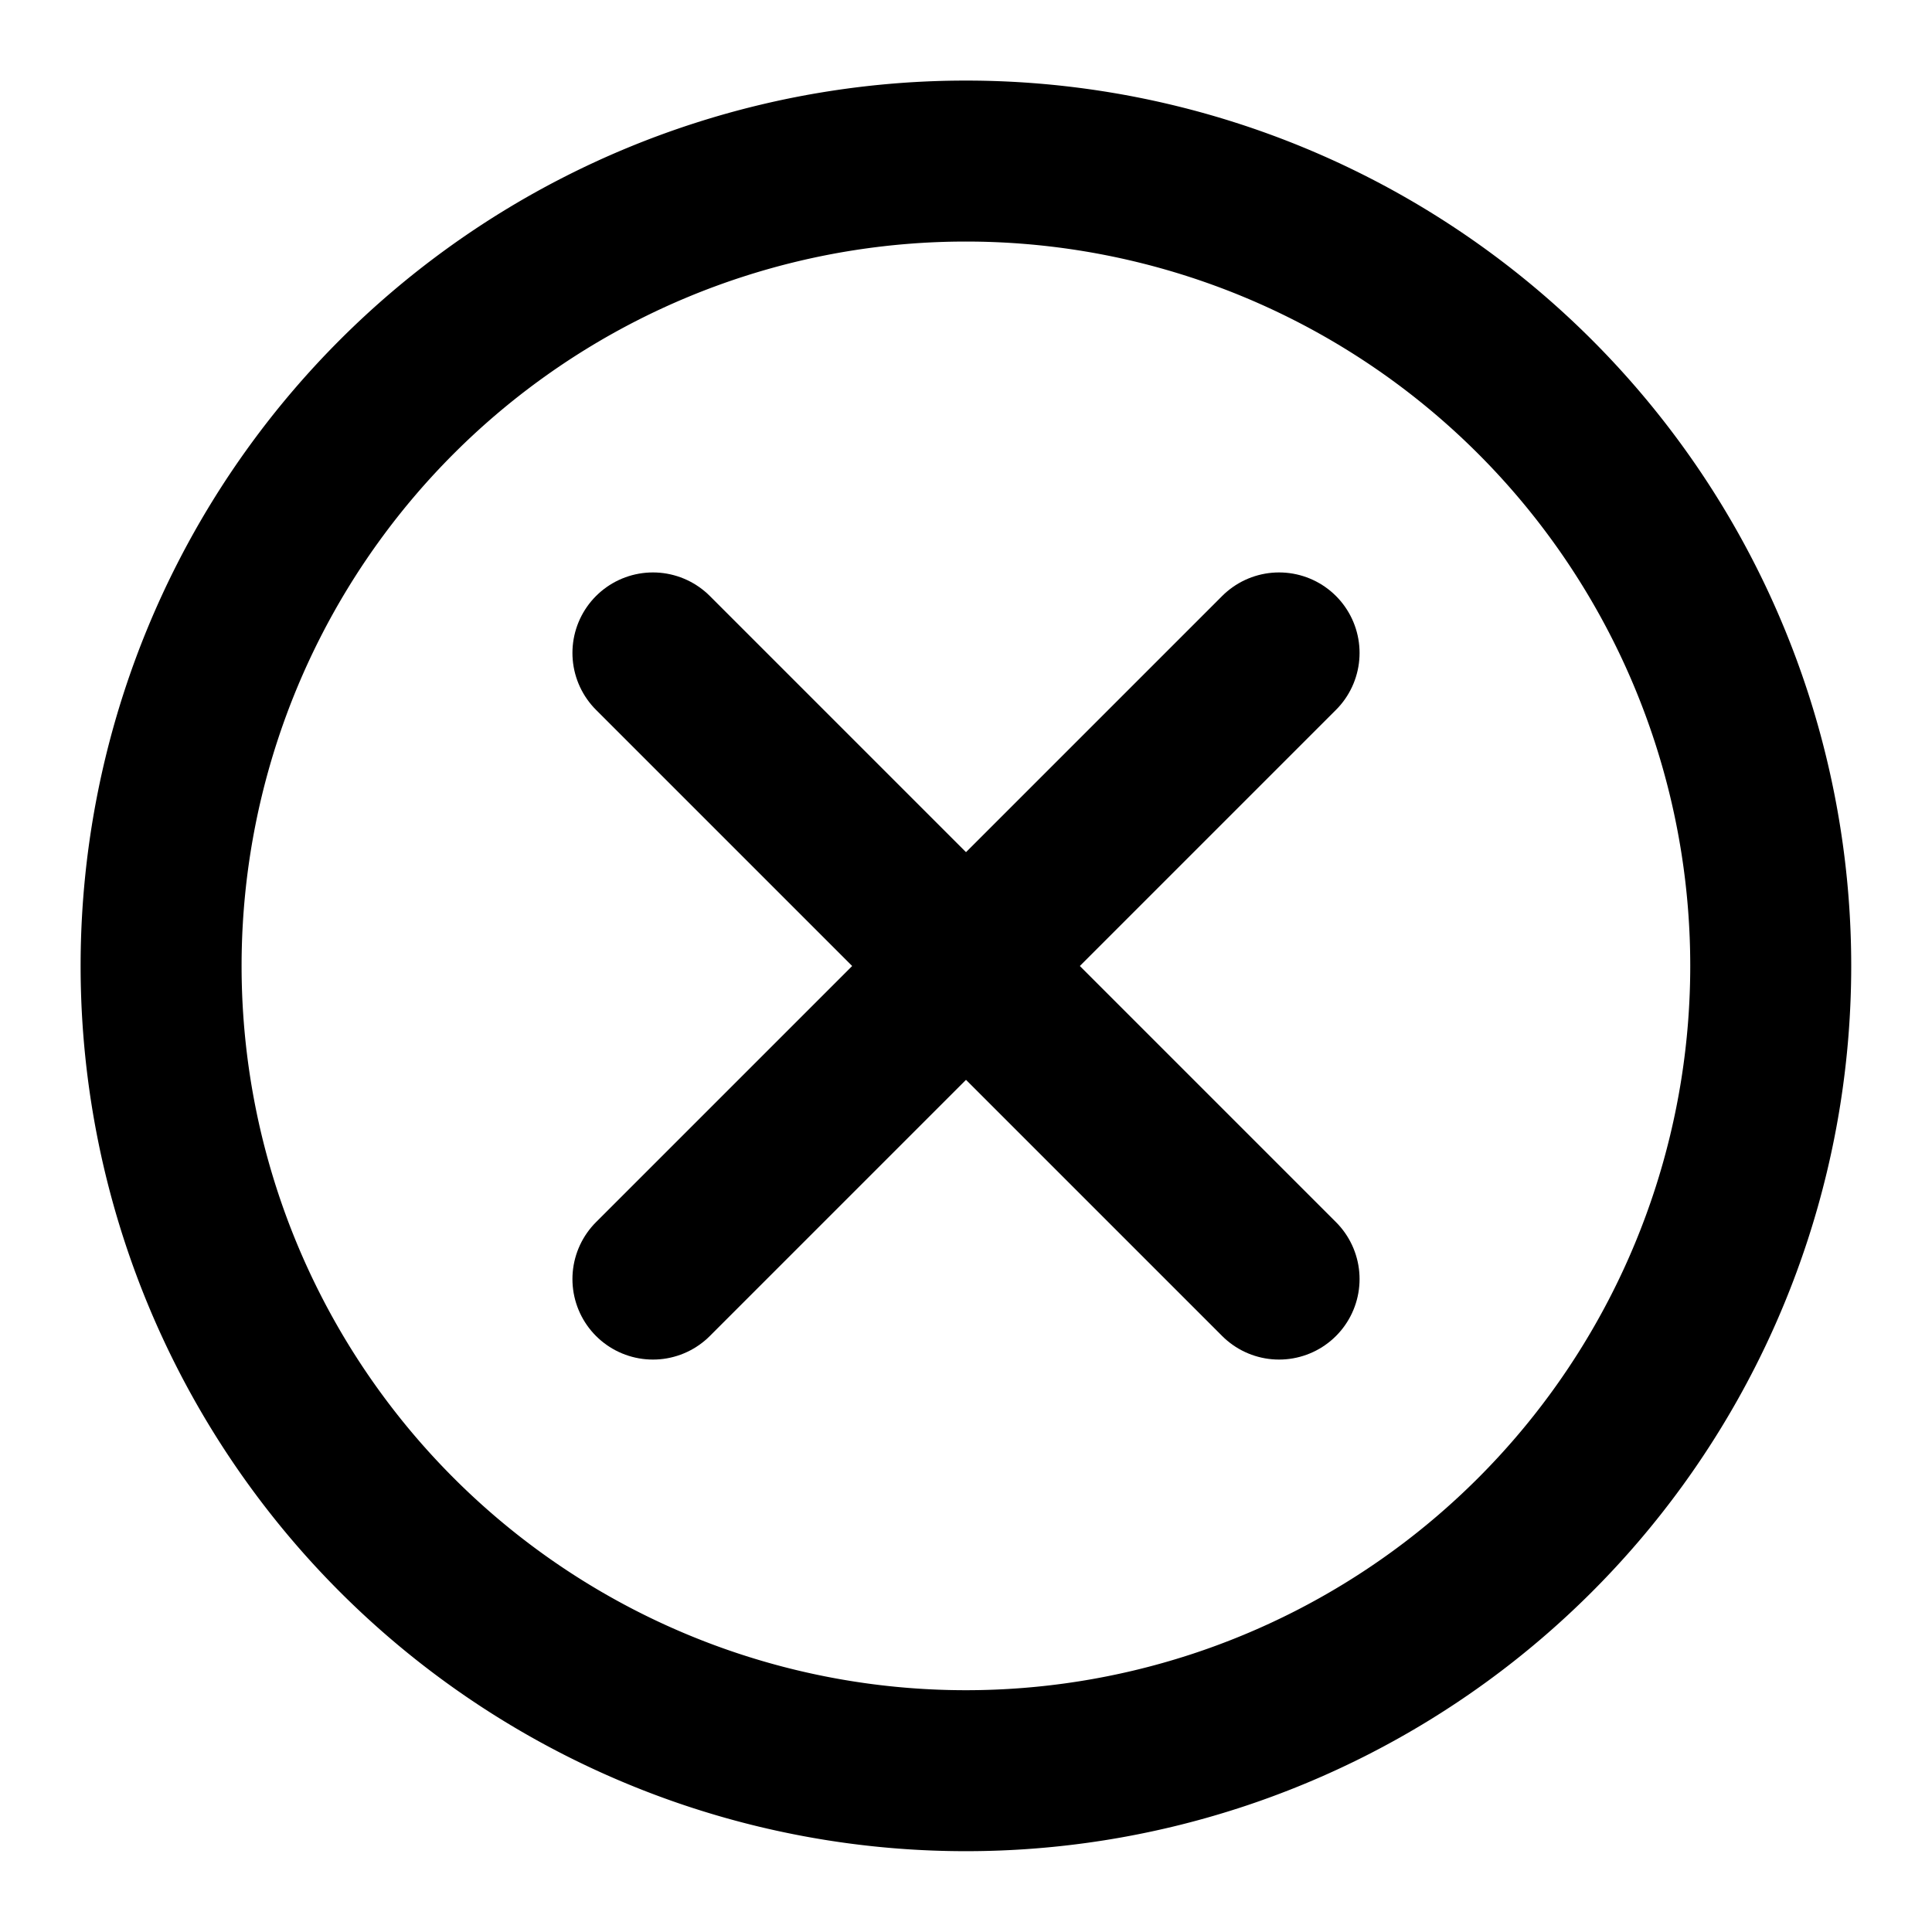
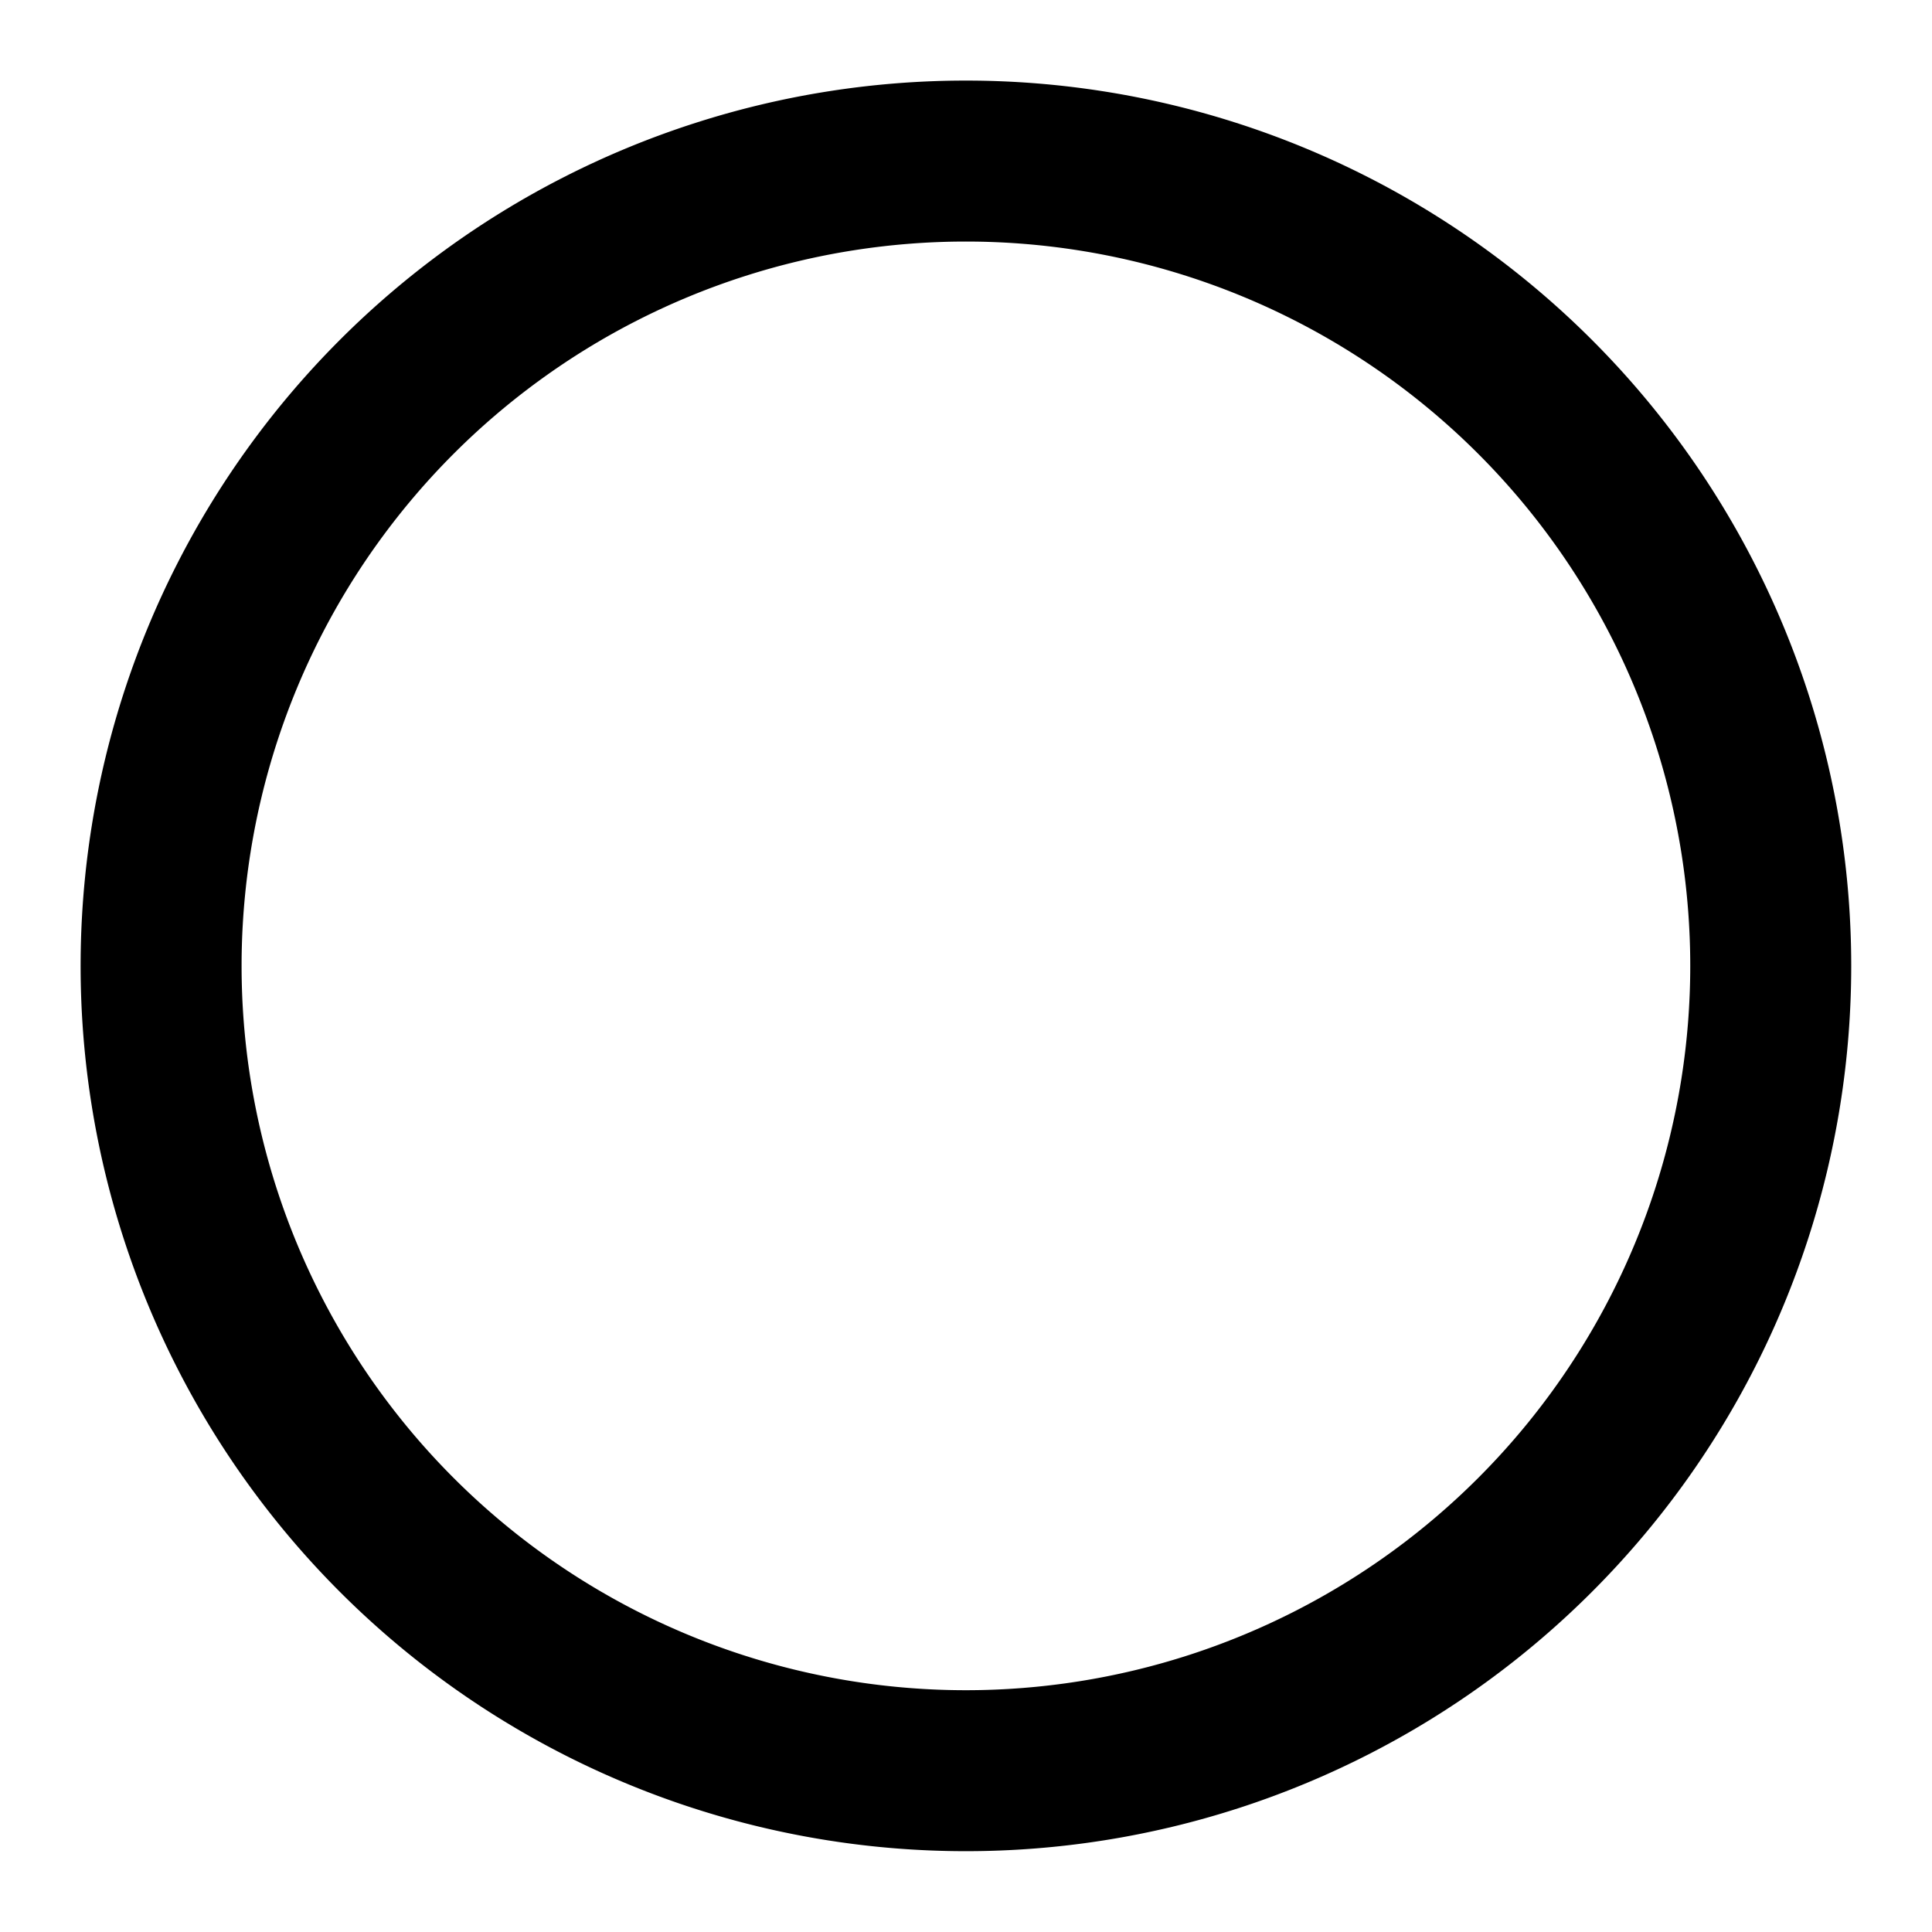
<svg xmlns="http://www.w3.org/2000/svg" xmlns:ns1="http://sodipodi.sourceforge.net/DTD/sodipodi-0.dtd" xmlns:ns2="http://www.inkscape.org/namespaces/inkscape" xmlns:xlink="http://www.w3.org/1999/xlink" ns1:docname="close.svg" ns2:version="0.48.4 r9939" xml:space="preserve" width="96px" viewBox="0 0 96 96" version="1.1" id="bigger" height="96px" enable-background="new 0 0 96 96">
  <defs id="defs9">
    <linearGradient id="linearGradient12315">
      <stop style="stop-color:#ff0000;stop-opacity:1;" offset="0" id="stop12317" />
      <stop style="stop-color:#d30000;stop-opacity:1;" offset="1" id="stop12319" />
    </linearGradient>
    <linearGradient id="linearGradient11765">
      <stop style="stop-color:#ff0000;stop-opacity:1;" offset="0" id="stop11767" />
      <stop style="stop-color:#d30000;stop-opacity:1;" offset="1" id="stop11769" />
    </linearGradient>
    <linearGradient id="linearGradient11102">
      <stop style="stop-color:#000000;stop-opacity:0.431;" offset="0" id="stop11104" />
      <stop style="stop-color:#464646;stop-opacity:1;" offset="1" id="stop11106" />
    </linearGradient>
    <radialGradient ns2:collect="always" xlink:href="#linearGradient11765" id="radialGradient11771" cx="12" cy="18" fx="12" fy="18" r="29.643" gradientUnits="userSpaceOnUse" />
    <radialGradient ns2:collect="always" xlink:href="#linearGradient12315" id="radialGradient12321" cx="48" cy="48" fx="48" fy="48" r="44" gradientUnits="userSpaceOnUse" />
  </defs>
  <ns1:namedview pagecolor="#ffffff" bordercolor="#666666" borderopacity="1" objecttolerance="10" gridtolerance="10" guidetolerance="10" ns2:pageopacity="0" ns2:pageshadow="2" ns2:window-width="1623" ns2:window-height="1075" id="namedview7" showgrid="true" ns2:zoom="9.0104167" ns2:cx="48" ns2:cy="48" ns2:window-x="114" ns2:window-y="10" ns2:window-maximized="0" ns2:current-layer="g12004" showguides="true" ns2:guide-bbox="true">
    <ns2:grid type="xygrid" id="grid2988" empspacing="5" visible="true" enabled="true" snapvisiblegridlinesonly="true" />
  </ns1:namedview>
  <g ns2:label="Close" id="g12004" ns2:groupmode="layer" style="display:inline">
-     <path transform="matrix(1.484,0,0,1.484,30.188,21.282)" d="m 38.948,18 a 26.948,26.948 0 1 1 -53.896,0 26.948,26.948 0 1 1 53.896,0 z" ns1:ry="26.947977" ns1:rx="26.947977" ns1:cy="18" ns1:cx="12" id="path12006" style="fill:none;fill-opacity:1;fill-rule:nonzero;stroke:#000000;stroke-width:5.39;stroke-linecap:round;stroke-linejoin:round;stroke-miterlimit:4;stroke-opacity:1;stroke-dasharray:none" ns1:type="arc" />
-     <path ns2:connector-curvature="0" id="path12008" d="M 63.556,32.444 32.444,63.556" style="fill:none;stroke:#000000;stroke-width:8;stroke-linecap:round;stroke-linejoin:round;stroke-miterlimit:4;stroke-opacity:1;stroke-dasharray:none" />
-     <path ns2:connector-curvature="0" id="path12010" d="M 63.556,63.556 32.444,32.444" style="fill:none;stroke:#000000;stroke-width:8;stroke-linecap:round;stroke-linejoin:round;stroke-miterlimit:4;stroke-opacity:1;stroke-dasharray:none" />
+     <path transform="matrix(1.484,0,0,1.484,30.188,21.282)" d="m 38.948,18 a 26.948,26.948 0 1 1 -53.896,0 26.948,26.948 0 1 1 53.896,0 " ns1:ry="26.947977" ns1:rx="26.947977" ns1:cy="18" ns1:cx="12" id="path12006" style="fill:none;fill-opacity:1;fill-rule:nonzero;stroke:#000000;stroke-width:5.39;stroke-linecap:round;stroke-linejoin:round;stroke-miterlimit:4;stroke-opacity:1;stroke-dasharray:none" ns1:type="arc" />
  </g>
</svg>